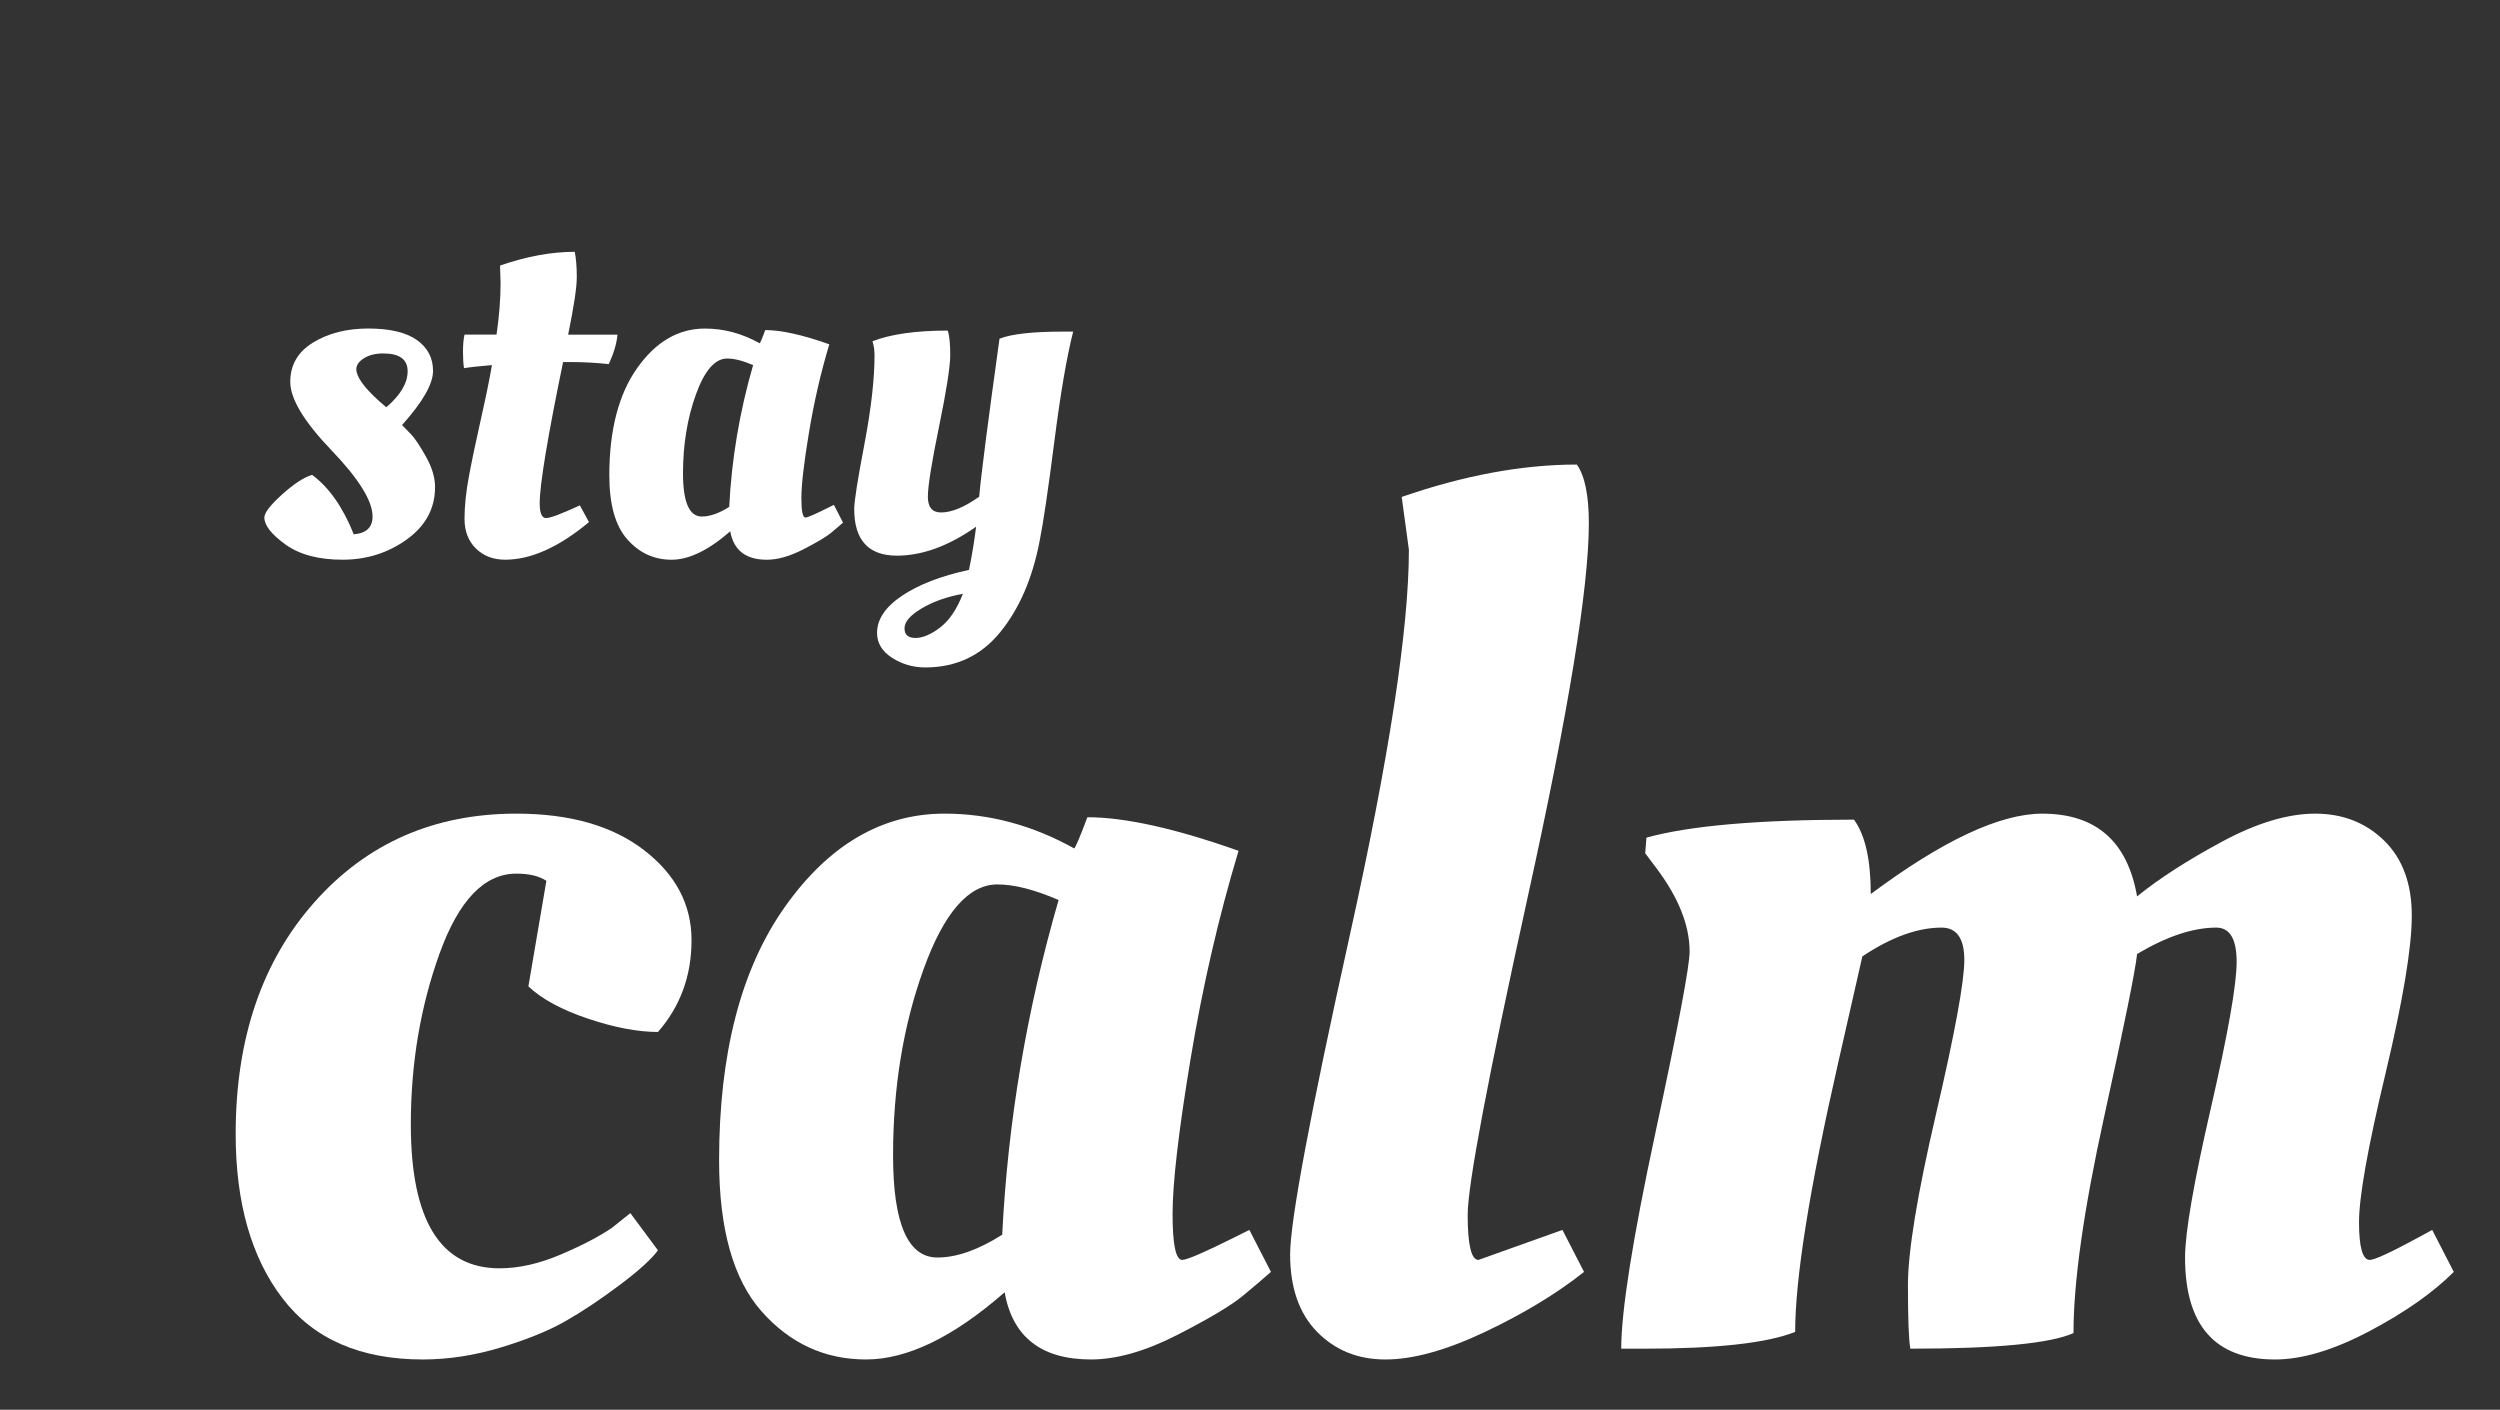
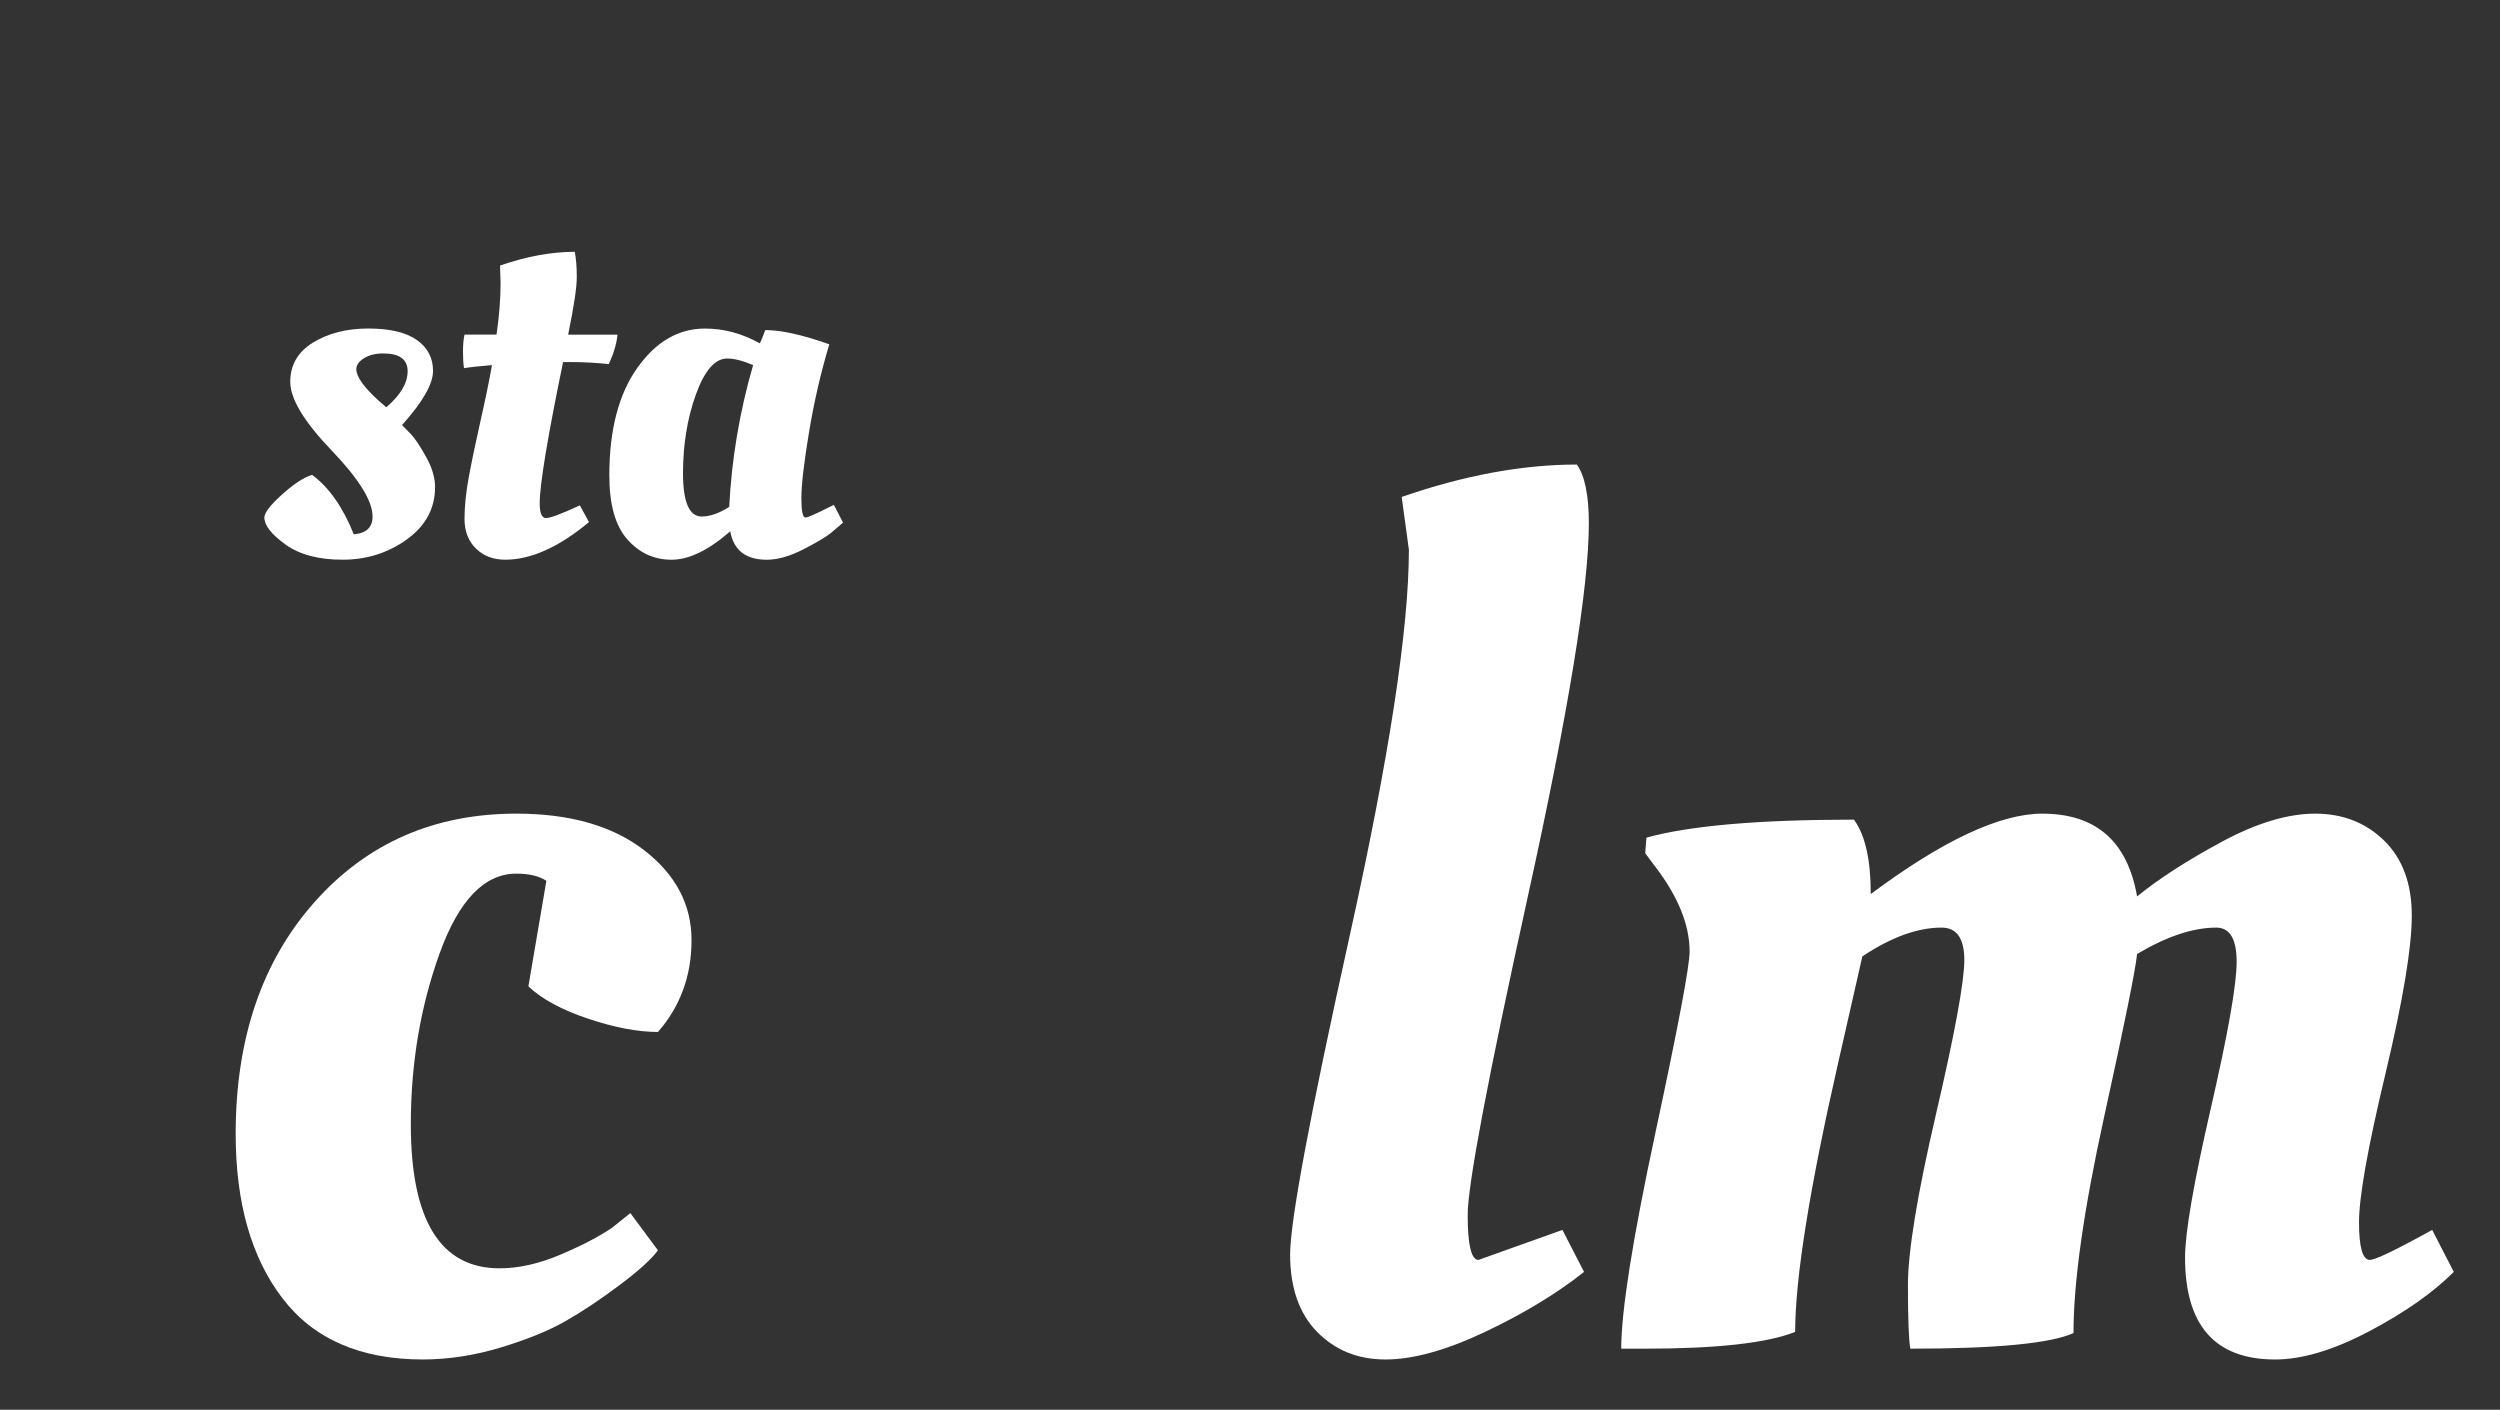
<svg xmlns="http://www.w3.org/2000/svg" version="1.1" id="Ebene_1" x="0px" y="0px" width="274.773px" height="154.945px" viewBox="0 0 274.773 154.945" enable-background="new 0 0 274.773 154.945" xml:space="preserve">
  <rect x="0" y="0" width="274.773" height="154.945" fill="#333333" stroke="none" />
  <g>
    <path fill="#FFFFFF" d="M47.817,53.532c0,2.346-1.033,4.263-3.099,5.752c-2.066,1.489-4.421,2.233-7.064,2.233   c-2.644,0-4.738-0.558-6.282-1.675c-1.545-1.117-2.317-2.103-2.317-2.959c0-0.521,0.651-1.368,1.955-2.541   c1.303-1.173,2.401-1.889,3.294-2.15c1.861,1.377,3.387,3.555,4.579,6.533c1.377-0.112,2.066-0.763,2.066-1.955   c0-1.711-1.507-4.141-4.523-7.287c-3.016-3.146-4.523-5.648-4.523-7.511c0-1.861,0.837-3.303,2.513-4.328   c1.675-1.023,3.694-1.536,6.059-1.536c2.364,0,4.141,0.419,5.333,1.256c1.191,0.838,1.787,1.974,1.787,3.406   c0,1.434-1.136,3.416-3.407,5.947c0.26,0.261,0.595,0.605,1.005,1.033c0.409,0.428,0.949,1.238,1.62,2.429   C47.482,51.374,47.817,52.491,47.817,53.532z M44.802,40.801c0-1.303-0.893-1.955-2.68-1.955c-0.857,0-1.563,0.177-2.122,0.53   c-0.558,0.354-0.837,0.754-0.837,1.201c0,0.819,0.818,1.974,2.457,3.462l0.837,0.726C44.02,43.426,44.802,42.104,44.802,40.801z" />
    <path fill="#FFFFFF" d="M67.864,36.781c-0.075,0.931-0.391,2.01-0.95,3.239c-1.415-0.148-2.755-0.224-4.021-0.224h-1.005   c-1.713,8.302-2.569,13.477-2.569,15.524c0,1.08,0.232,1.62,0.698,1.62c0.465,0,1.703-0.465,3.713-1.396l1.005,1.842   c-3.314,2.756-6.385,4.132-9.214,4.132c-1.303,0-2.373-0.41-3.211-1.229c-0.837-0.818-1.256-1.907-1.256-3.267   c0-1.358,0.158-2.894,0.475-4.607c0.316-1.712,0.754-3.806,1.312-6.282c0.558-2.475,0.968-4.476,1.229-6.003   c-1.378,0.112-2.401,0.224-3.071,0.335c-0.075-0.446-0.112-1.051-0.112-1.814c0-0.763,0.056-1.387,0.167-1.871h3.518   c0.297-2.011,0.447-3.909,0.447-5.696l-0.056-1.731v-0.167c2.904-1.005,5.64-1.508,8.208-1.508   c0.148,0.745,0.223,1.675,0.223,2.792c0,1.117-0.316,3.221-0.949,6.311H67.864z" />
    <path fill="#FFFFFF" d="M83.499,37.73c0.074-0.074,0.279-0.559,0.614-1.452c1.75,0,4.095,0.522,7.036,1.563   c-0.931,3.091-1.675,6.32-2.234,9.688c-0.558,3.37-0.837,5.771-0.837,7.204c0,1.434,0.148,2.15,0.447,2.15   c0.223,0,1.042-0.353,2.457-1.061l0.67-0.335l1.005,1.955c-0.335,0.298-0.773,0.67-1.312,1.117   c-0.54,0.447-1.555,1.052-3.043,1.815c-1.489,0.763-2.83,1.145-4.021,1.145c-2.309,0-3.649-1.042-4.021-3.127   c-2.383,2.085-4.533,3.127-6.45,3.127c-1.918,0-3.537-0.744-4.858-2.233c-1.322-1.489-1.982-3.834-1.982-7.036   c0-4.988,1.023-8.925,3.071-11.811c2.047-2.884,4.523-4.328,7.427-4.328C79.553,36.11,81.563,36.65,83.499,37.73z M77.134,56.771   c0.894,0,1.898-0.353,3.015-1.061c0.26-5.25,1.135-10.442,2.625-15.58c-1.117-0.483-2.066-0.726-2.848-0.726   c-1.34,0-2.485,1.312-3.434,3.937c-0.95,2.625-1.424,5.52-1.424,8.684C75.067,55.19,75.756,56.771,77.134,56.771z" />
-     <path fill="#FFFFFF" d="M98.576,61.071c-3.127,0-4.691-1.711-4.691-5.137c0-0.818,0.372-3.183,1.117-7.092   c0.744-3.909,1.117-7.166,1.117-9.772c0-0.558-0.075-1.079-0.224-1.563c2.01-0.782,4.765-1.172,8.265-1.172   c0.186,0.521,0.279,1.415,0.279,2.68c0,1.266-0.41,3.891-1.229,7.874c-0.819,3.984-1.229,6.553-1.229,7.706   c0,1.154,0.483,1.731,1.452,1.731c1.154,0,2.55-0.577,4.188-1.731c0.186-2.196,0.93-7.985,2.233-17.367   c1.303-0.521,3.648-0.782,7.036-0.782h1.061c-0.708,2.792-1.396,6.813-2.066,12.062c-0.67,5.249-1.21,8.898-1.619,10.945   c-0.782,4.095-2.225,7.436-4.328,10.023c-2.104,2.587-4.85,3.881-8.237,3.881c-1.34,0-2.56-0.354-3.658-1.061   c-1.098-0.708-1.647-1.619-1.647-2.736c0-1.49,0.912-2.848,2.736-4.077c1.824-1.229,4.281-2.178,7.371-2.848   c0.335-1.639,0.595-3.22,0.782-4.747C104.272,60.01,101.368,61.071,98.576,61.071z M101.284,66.879   c-1.248,0.744-1.871,1.47-1.871,2.178c0,0.707,0.4,1.061,1.201,1.061c0.8,0,1.703-0.382,2.708-1.145   c1.005-0.764,1.843-2.001,2.513-3.713C104.049,65.594,102.531,66.134,101.284,66.879z" />
  </g>
  <g>
    <path fill="#FFFFFF" d="M56.756,96.02c-3.517,0-6.329,2.923-8.439,8.768c-2.109,5.847-3.164,12.11-3.164,18.789   c0,10.548,3.251,15.822,9.757,15.822c2.11,0,4.351-0.505,6.725-1.517c2.373-1.009,4.262-1.998,5.669-2.967l1.978-1.582l3.032,4.088   c-0.705,0.968-2.109,2.241-4.219,3.823c-2.109,1.582-4.087,2.901-5.933,3.956c-1.846,1.055-4.219,2.022-7.12,2.9   s-5.758,1.318-8.57,1.318c-6.856,0-11.999-2.241-15.427-6.725c-3.428-4.482-5.142-10.503-5.142-18.063   c0-10.459,2.878-18.941,8.636-25.447c5.756-6.504,13.163-9.757,22.217-9.757c5.888,0,10.568,1.341,14.042,4.021   c3.472,2.682,5.208,5.979,5.208,9.889c0,3.912-1.232,7.274-3.692,10.087c-2.198,0-4.747-0.482-7.647-1.45   c-2.901-0.967-5.099-2.153-6.593-3.561l1.978-11.603C59.26,96.283,58.16,96.02,56.756,96.02z" />
-     <path fill="#FFFFFF" d="M118.065,93.25c0.175-0.175,0.659-1.318,1.45-3.428c4.131,0,9.668,1.231,16.614,3.691   c-2.199,7.298-3.956,14.922-5.274,22.877c-1.318,7.956-1.978,13.626-1.978,17.009c0,3.385,0.351,5.076,1.055,5.076   c0.527,0,2.46-0.835,5.802-2.505l1.582-0.792l2.373,4.615c-0.791,0.704-1.825,1.582-3.099,2.637   c-1.275,1.055-3.671,2.485-7.186,4.285c-3.517,1.801-6.681,2.703-9.494,2.703c-5.451,0-8.616-2.46-9.493-7.384   c-5.626,4.924-10.703,7.384-15.229,7.384c-4.528,0-8.352-1.757-11.471-5.273c-3.121-3.515-4.681-9.053-4.681-16.614   c0-11.777,2.417-21.073,7.252-27.887c4.833-6.811,10.68-10.218,17.536-10.218C108.747,89.427,113.493,90.702,118.065,93.25z    M103.034,138.212c2.11,0,4.483-0.835,7.12-2.506c0.614-12.394,2.68-24.656,6.197-36.786c-2.637-1.142-4.878-1.714-6.724-1.714   c-3.165,0-5.868,3.099-8.109,9.295c-2.242,6.197-3.362,13.033-3.362,20.503C98.156,134.477,99.781,138.212,103.034,138.212z" />
    <path fill="#FFFFFF" d="M152.28,149.419c-3.032,0-5.537-1.012-7.516-3.032c-1.978-2.021-2.967-4.856-2.967-8.505   c0-3.646,2.176-15.295,6.527-34.94c4.351-19.646,6.526-33.82,6.526-42.522l-0.791-5.801c6.856-2.374,13.271-3.56,19.25-3.56   c0.878,1.232,1.319,3.385,1.319,6.46c0,7.034-2.222,20.635-6.659,40.808c-4.439,20.174-6.658,31.908-6.658,35.205   c0,3.296,0.396,4.944,1.187,4.944l9.229-3.297l2.373,4.615c-2.989,2.373-6.615,4.571-10.877,6.593   C158.959,148.407,155.313,149.419,152.28,149.419z" />
    <path fill="#FFFFFF" d="M180.693,148.233h-2.505c0-4.131,1.252-12.042,3.758-23.733c2.505-11.689,3.758-18.327,3.758-19.909   c0-2.901-1.232-5.977-3.692-9.23l-1.187-1.582l0.132-1.714c4.747-1.318,12.349-1.978,22.811-1.978   c1.229,1.671,1.846,4.396,1.846,8.175c7.911-5.889,14.194-8.834,18.854-8.834c5.889,0,9.362,3.032,10.417,9.098   c2.373-1.933,5.472-3.933,9.295-5.999c3.824-2.064,7.252-3.099,10.285-3.099c3.032,0,5.558,0.988,7.581,2.967   c2.021,1.978,3.032,4.726,3.032,8.24c0,3.517-0.968,9.318-2.9,17.404c-1.935,8.089-2.9,13.515-2.9,16.284   c0,2.769,0.396,4.153,1.187,4.153c0.527,0,2.328-0.835,5.406-2.505l1.45-0.792l2.373,4.615c-2.287,2.287-5.386,4.462-9.296,6.526   c-3.912,2.064-7.362,3.099-10.35,3.099c-6.593,0-9.89-3.735-9.89-11.207c0-2.724,0.944-8.195,2.835-16.416   c1.89-8.218,2.835-13.58,2.835-16.086c0-2.505-0.748-3.758-2.241-3.758c-2.551,0-5.451,0.969-8.702,2.901   c-0.178,1.759-1.385,7.735-3.626,17.932c-2.242,10.198-3.362,18.109-3.362,23.733c-2.551,1.144-8.527,1.714-17.932,1.714   c-0.178-0.966-0.264-3.296-0.264-6.988c0-3.691,1.031-9.976,3.098-18.854c2.064-8.878,3.099-14.504,3.099-16.877   c0-2.374-0.836-3.561-2.505-3.561c-2.637,0-5.538,1.055-8.702,3.165c-0.177,0.791-1.055,4.66-2.637,11.603   c-3.165,13.89-4.747,23.778-4.747,29.667C194.228,147.618,188.691,148.233,180.693,148.233z" />
  </g>
</svg>